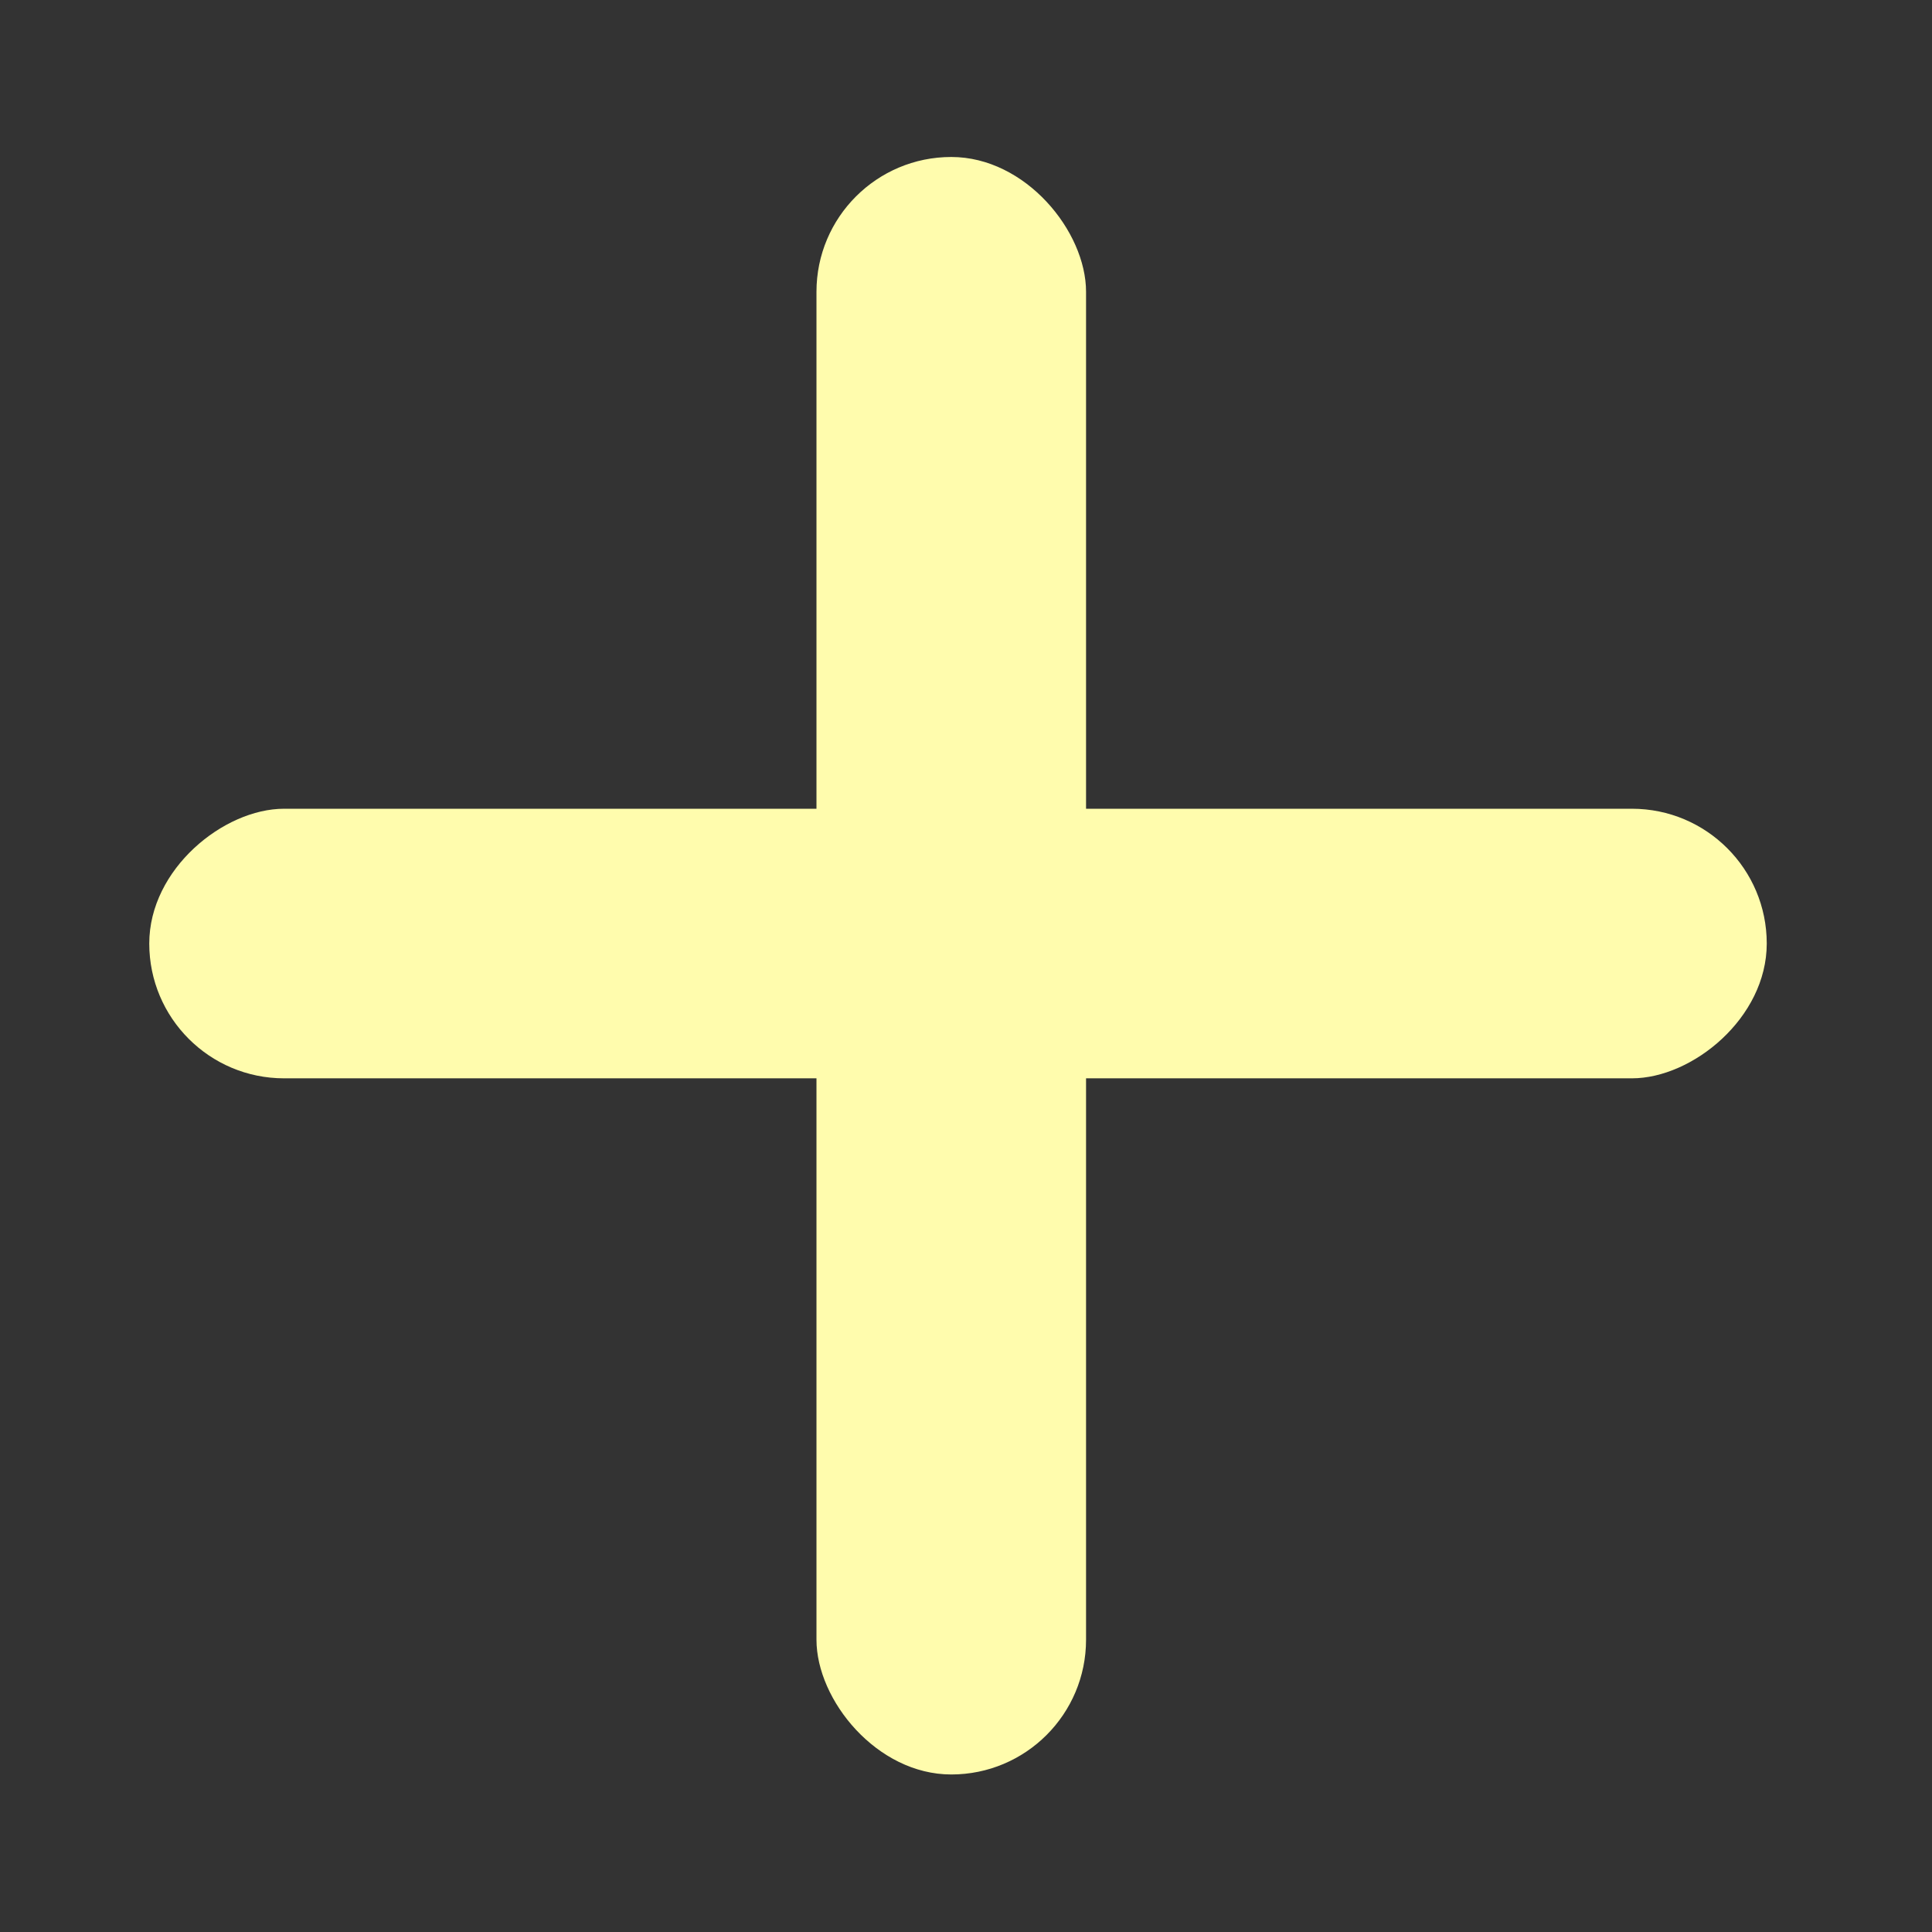
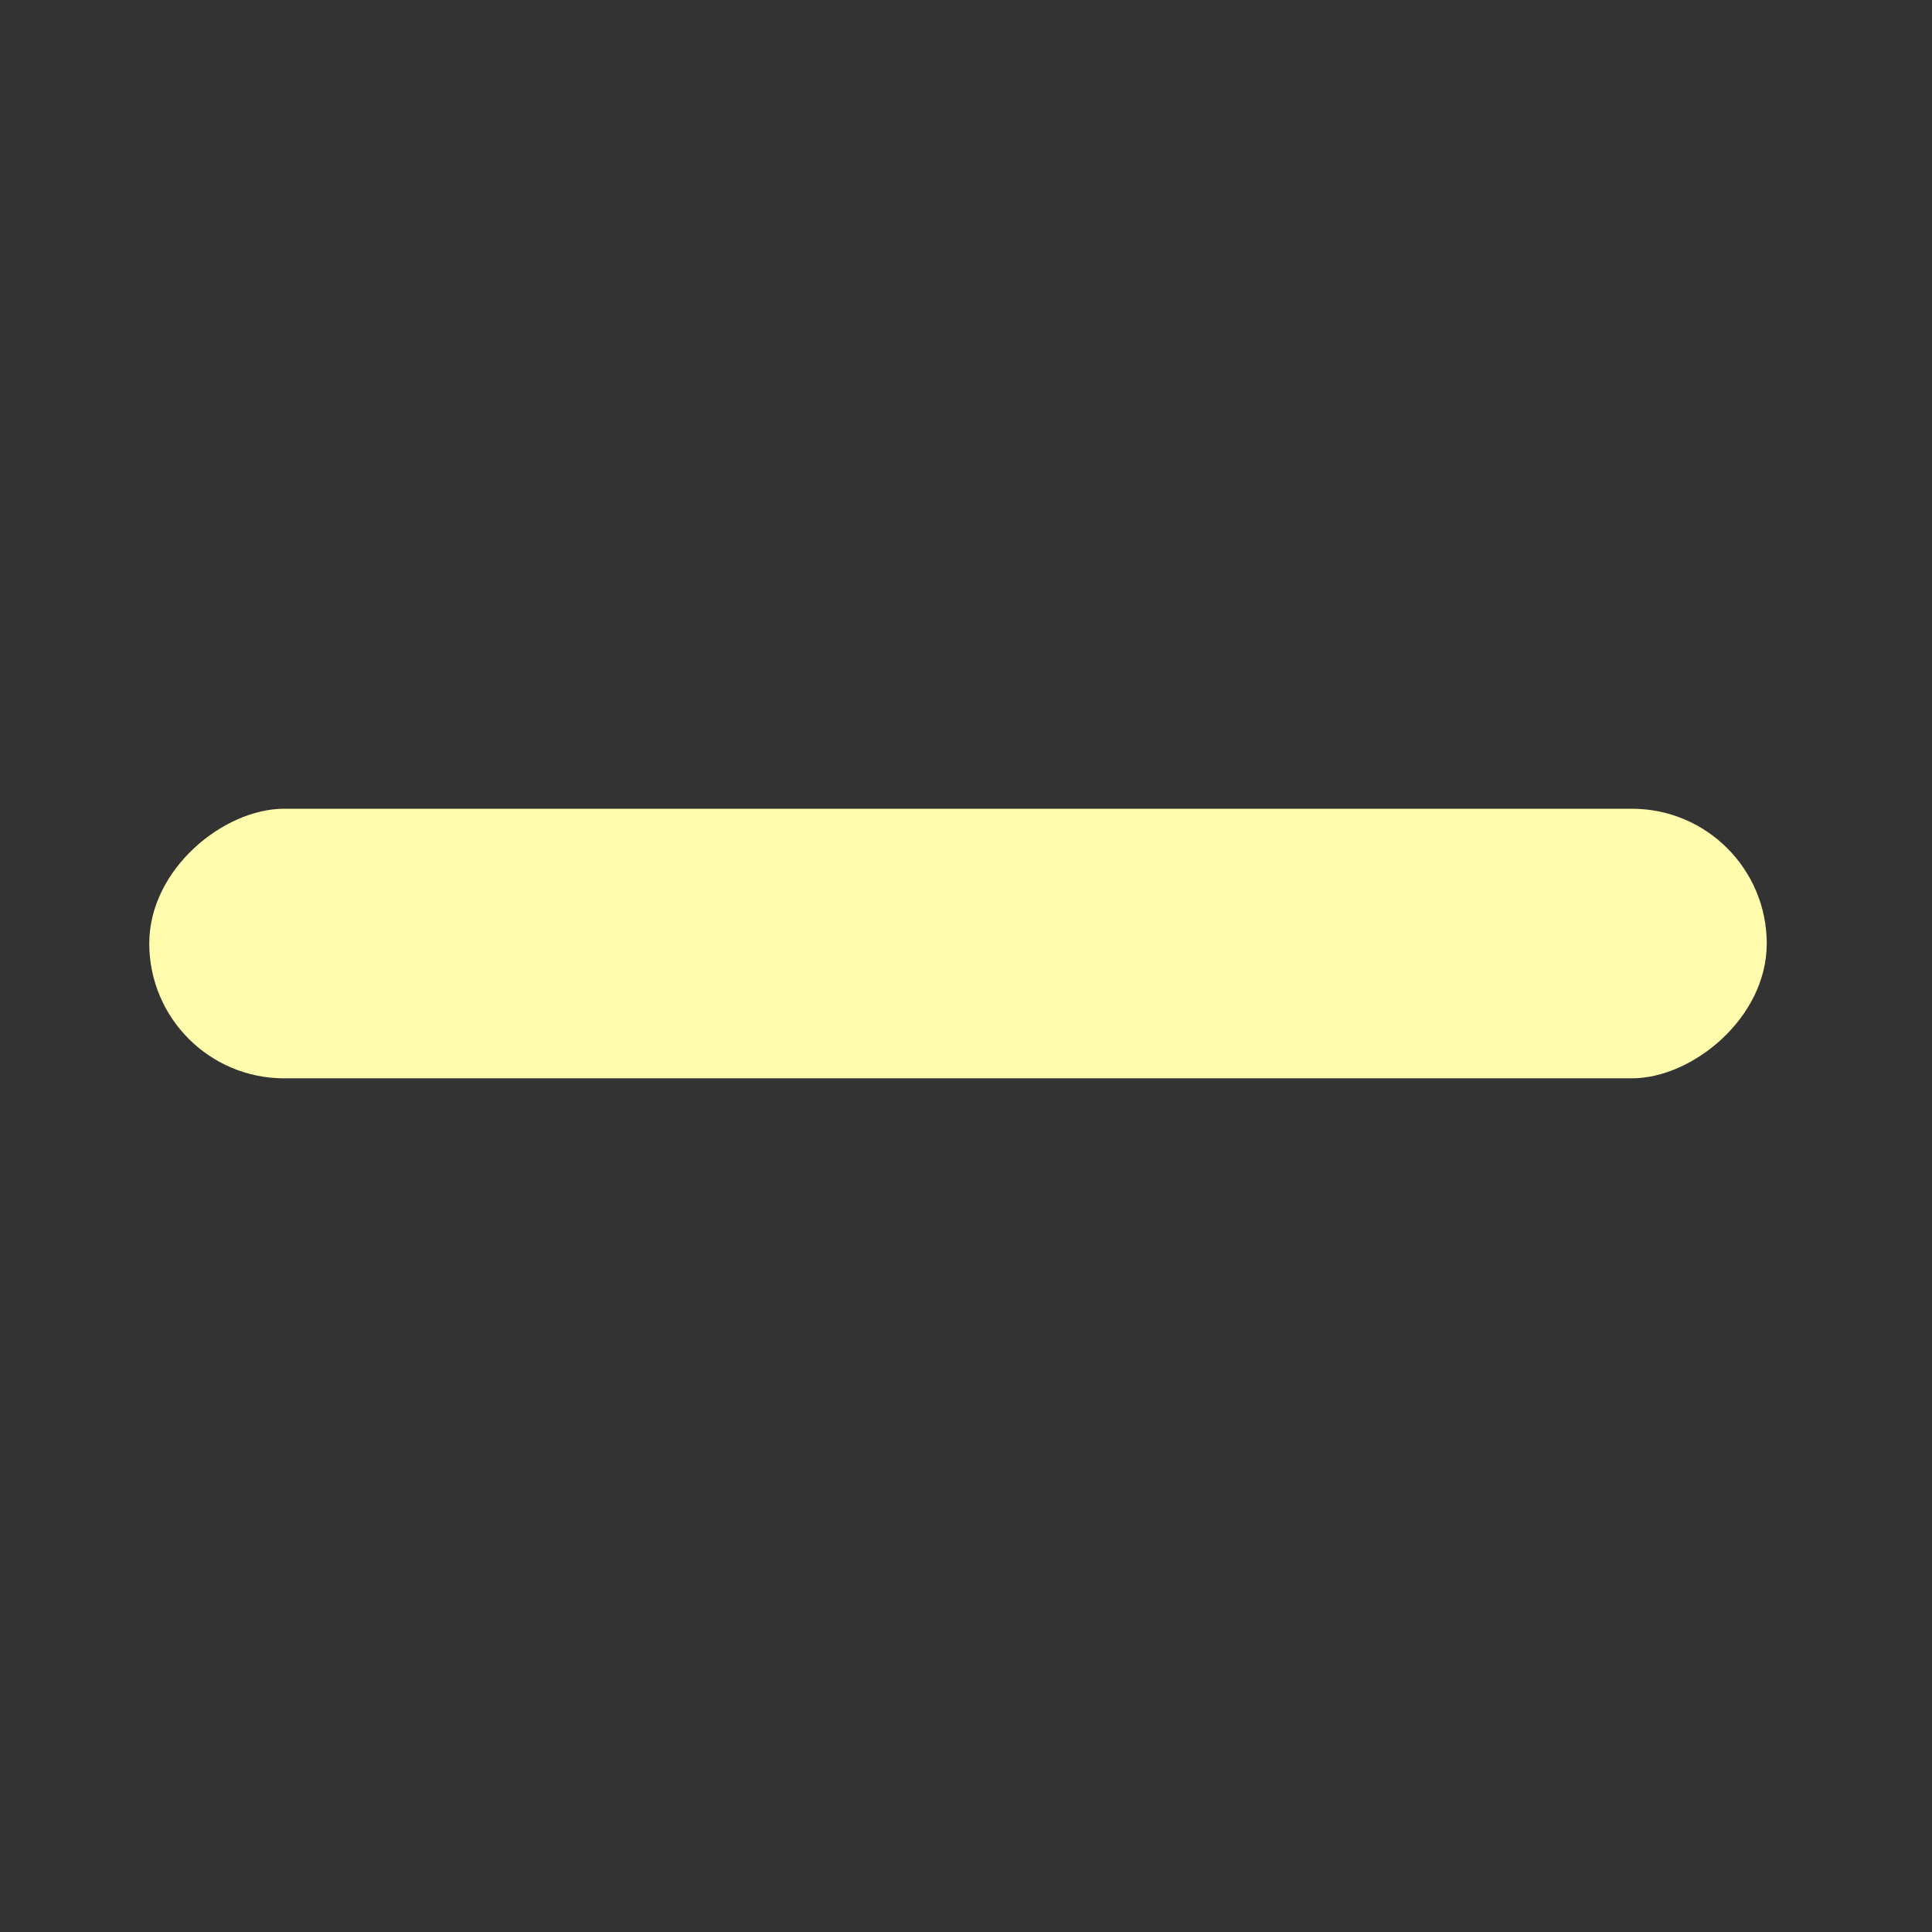
<svg xmlns="http://www.w3.org/2000/svg" width="43" height="43" viewBox="0 0 43 43" fill="none">
  <rect x="0" y="0" width="43" height="43" fill="#333333" stroke="none" />
-   <rect x="18.172" y="3.494" width="6" height="36" rx="3" fill="#FFFCAD" />
  <rect x="3.322" y="24" width="6" height="36" rx="3" transform="rotate(-90 3.322 24)" fill="#FFFCAD" />
</svg>